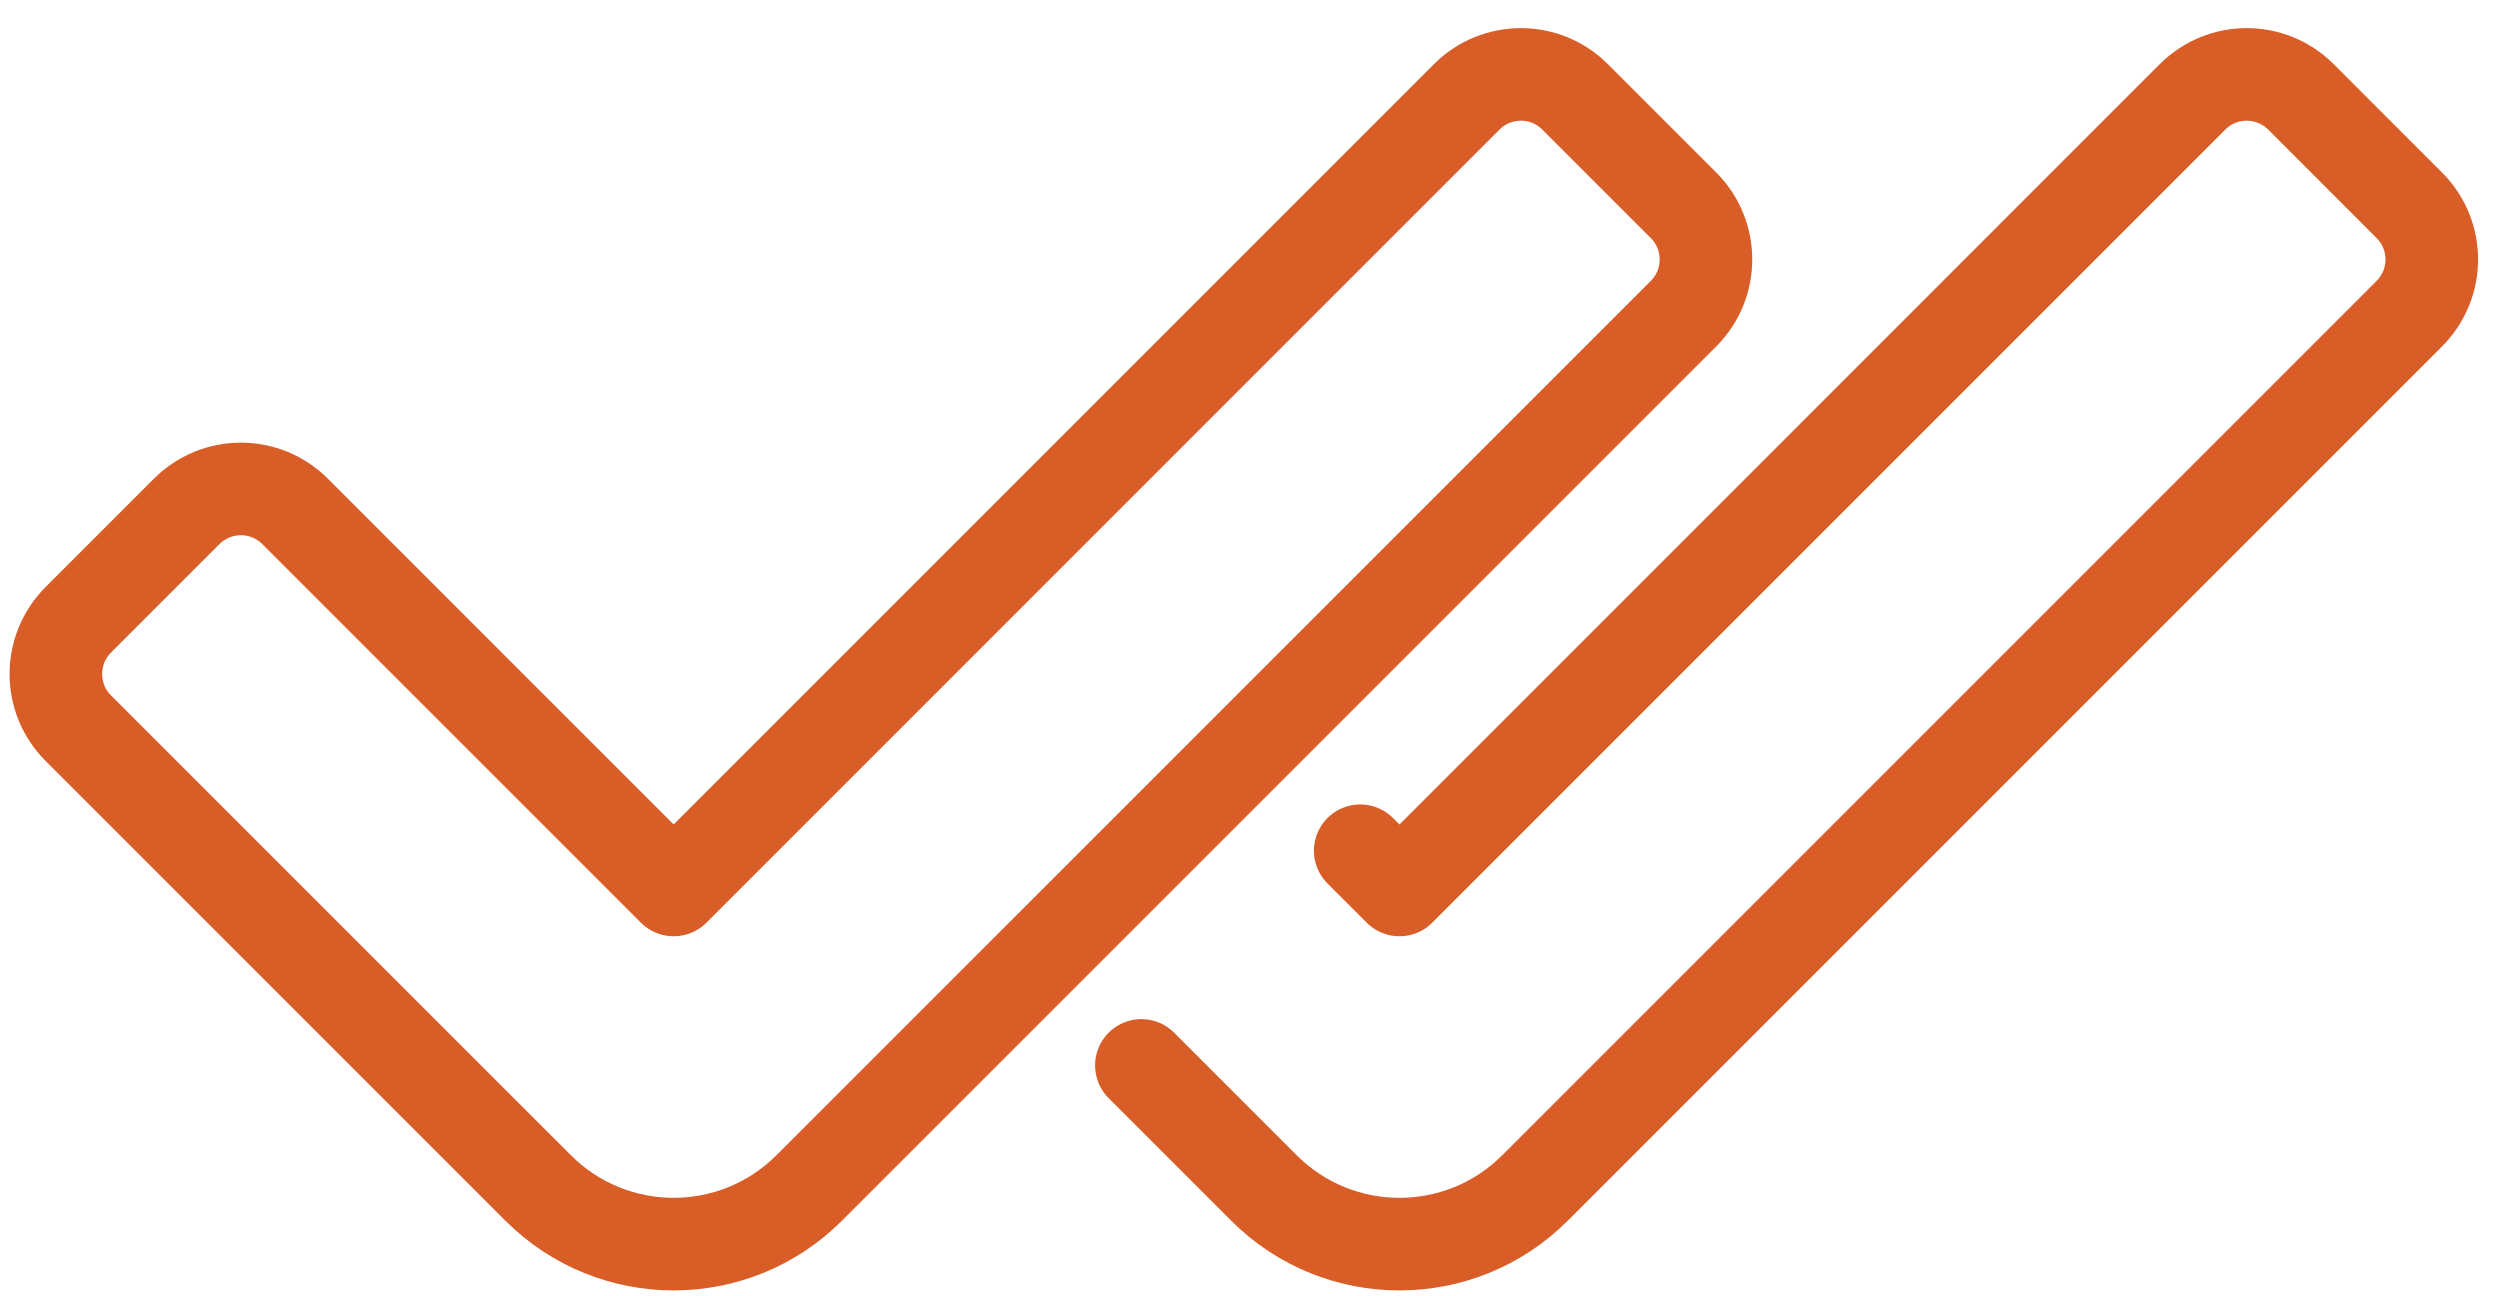
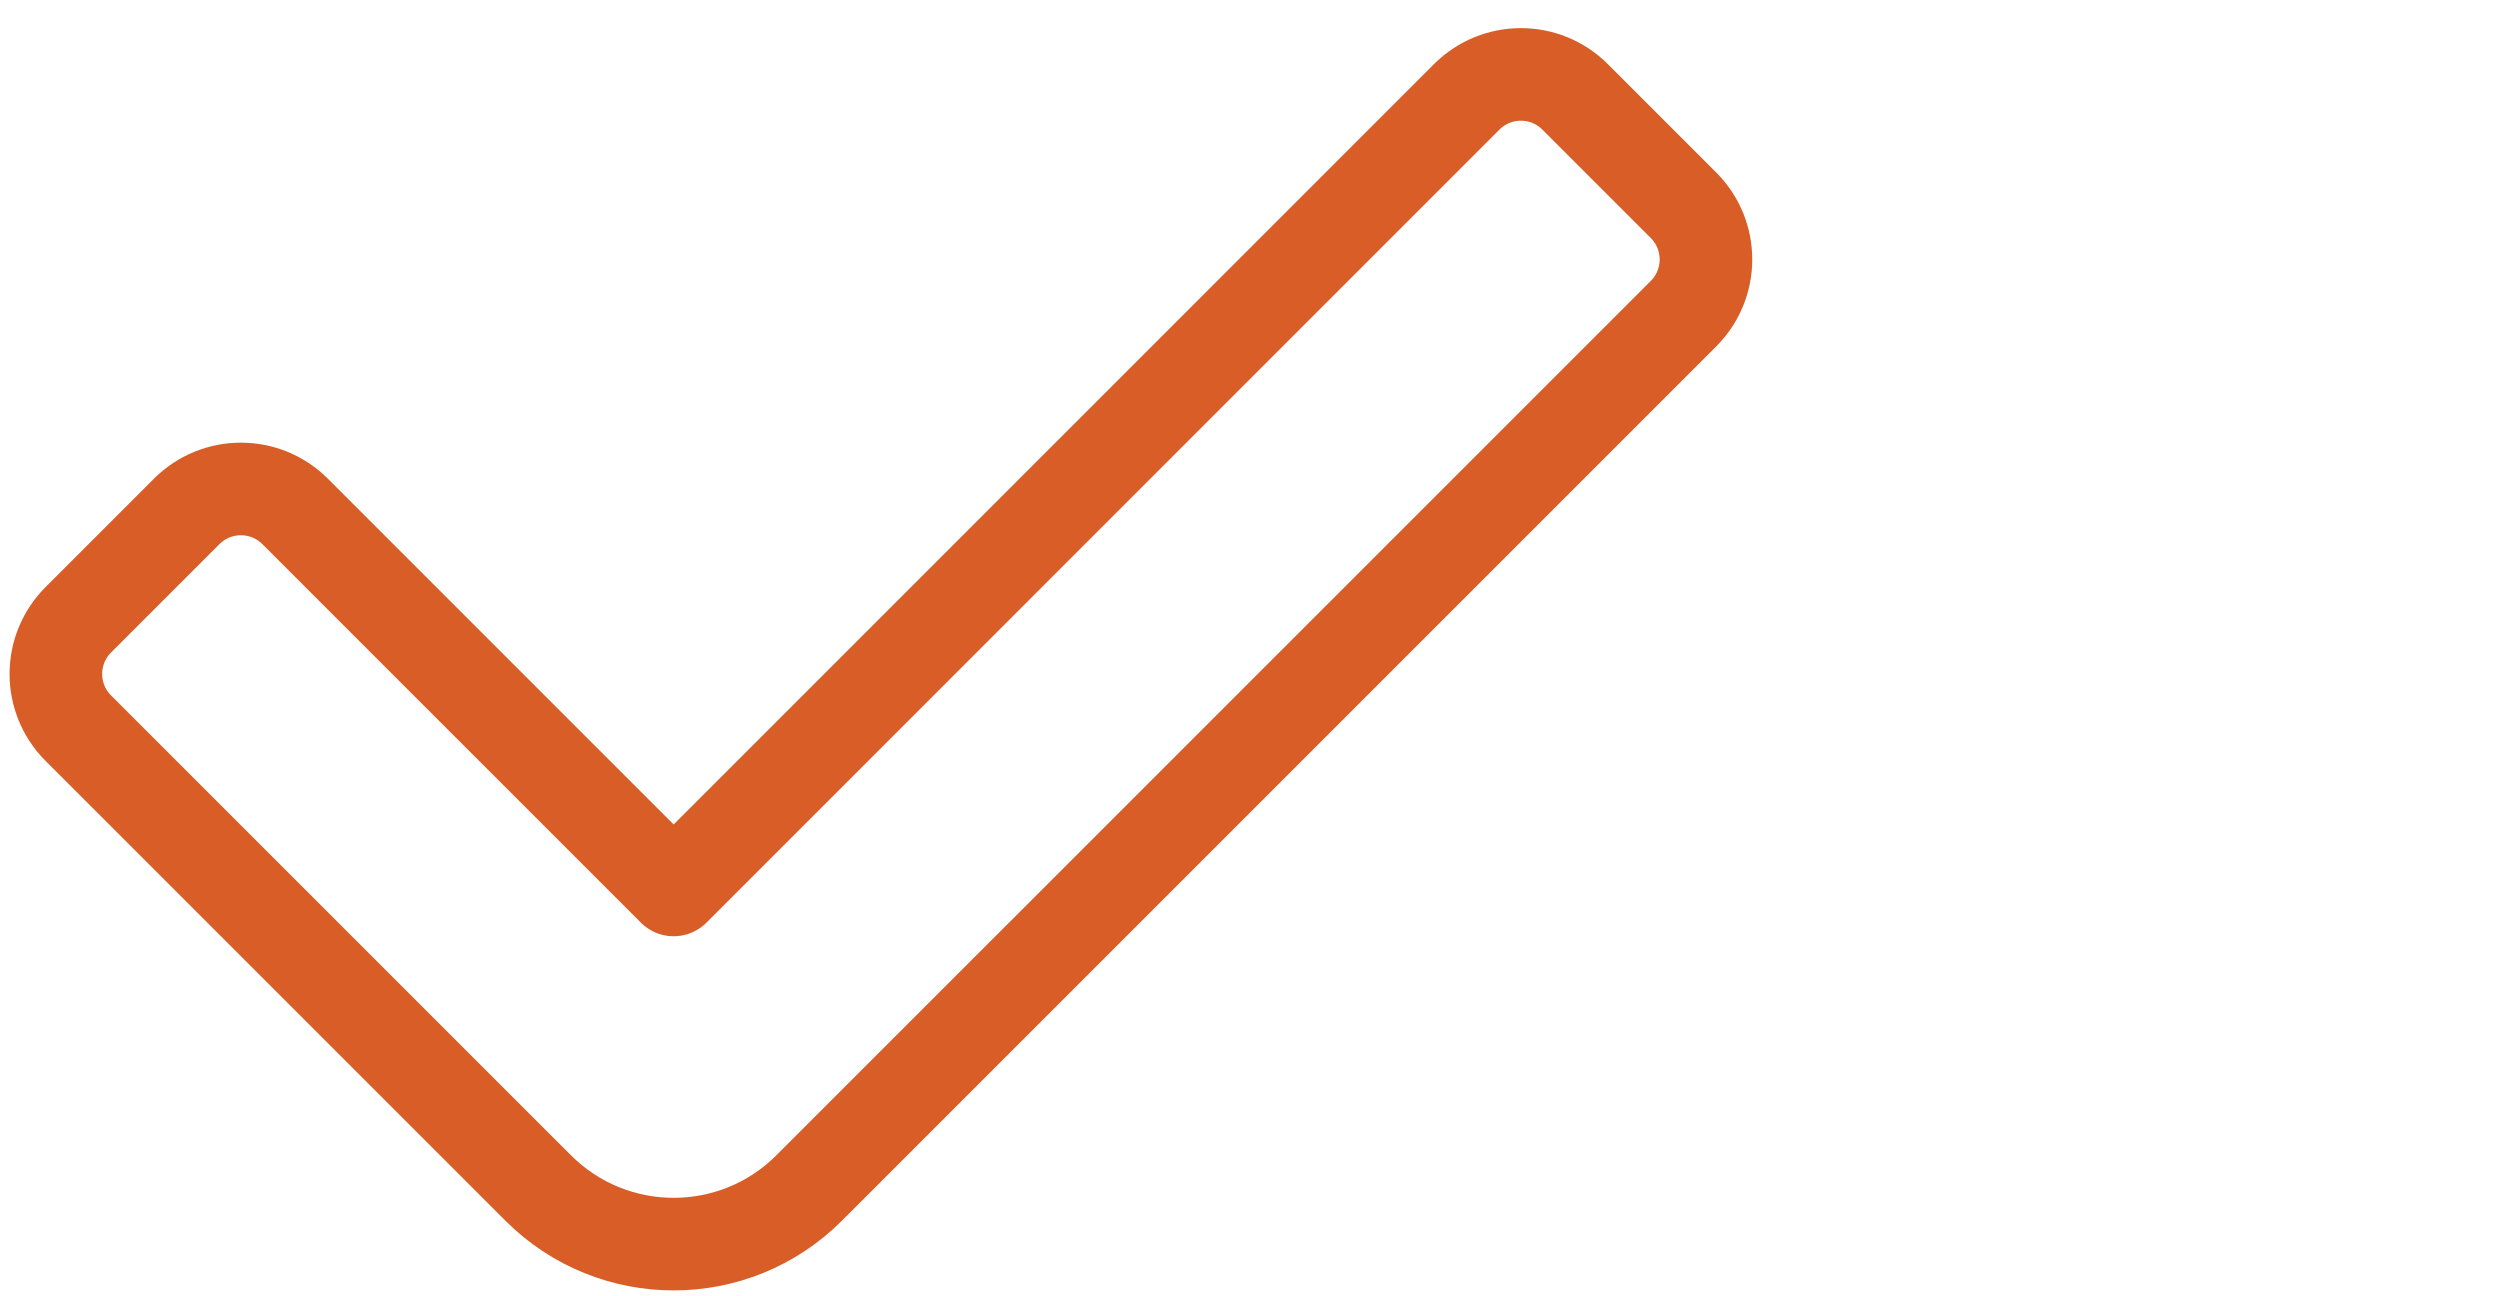
<svg xmlns="http://www.w3.org/2000/svg" width="54" height="28" viewBox="0 0 54 28" fill="none">
  <path d="M11.625 25.661L1.692 15.729C1.045 15.082 1.045 14.034 1.692 13.387L4.033 11.046C4.68 10.4 5.728 10.4 6.374 11.046L14.551 19.223L31.681 2.092C32.328 1.446 33.376 1.446 34.022 2.092L36.364 4.434C37.01 5.08 37.01 6.128 36.364 6.775L17.477 25.661C15.861 27.277 13.241 27.277 11.625 25.661Z" stroke="#D85D27" stroke-width="2" stroke-miterlimit="10" stroke-linecap="round" stroke-linejoin="round" />
-   <path d="M29.381 18.376L30.229 19.223L47.359 2.092C48.005 1.446 49.053 1.446 49.7 2.092L52.041 4.434C52.688 5.08 52.688 6.128 52.041 6.775L33.155 25.661C31.539 27.277 28.918 27.277 27.302 25.661L24.654 23.013" stroke="#D85D27" stroke-width="2" stroke-miterlimit="10" stroke-linecap="round" stroke-linejoin="round" />
</svg>